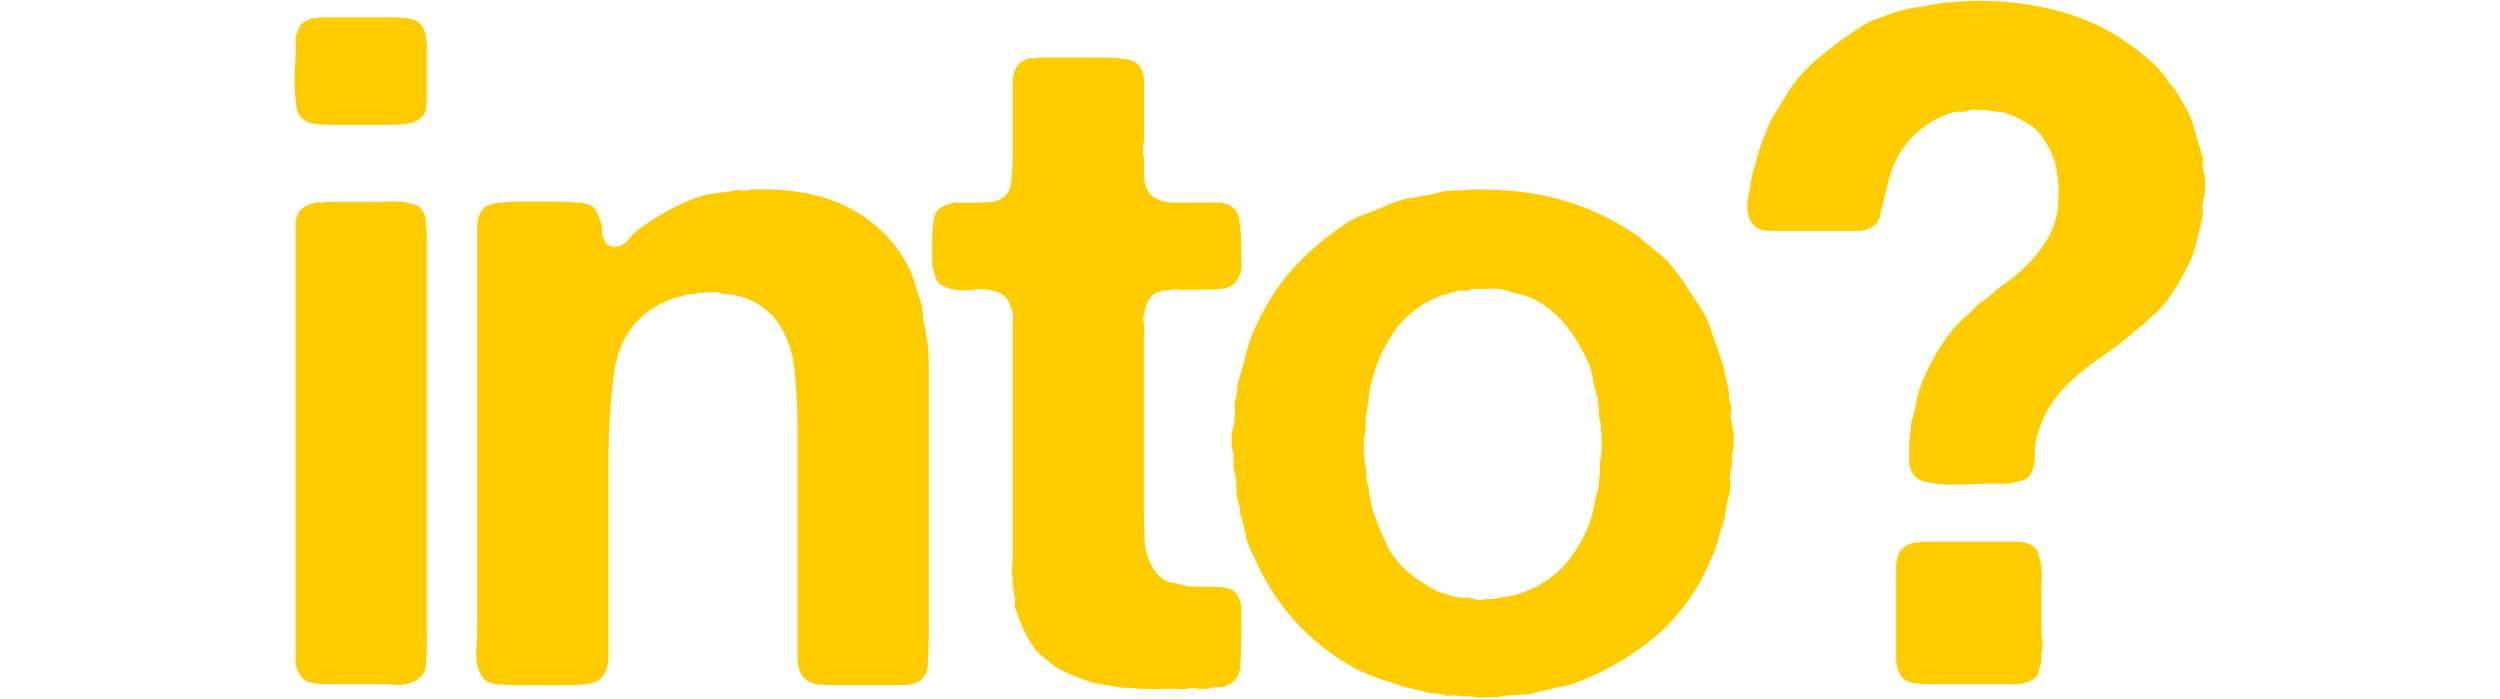
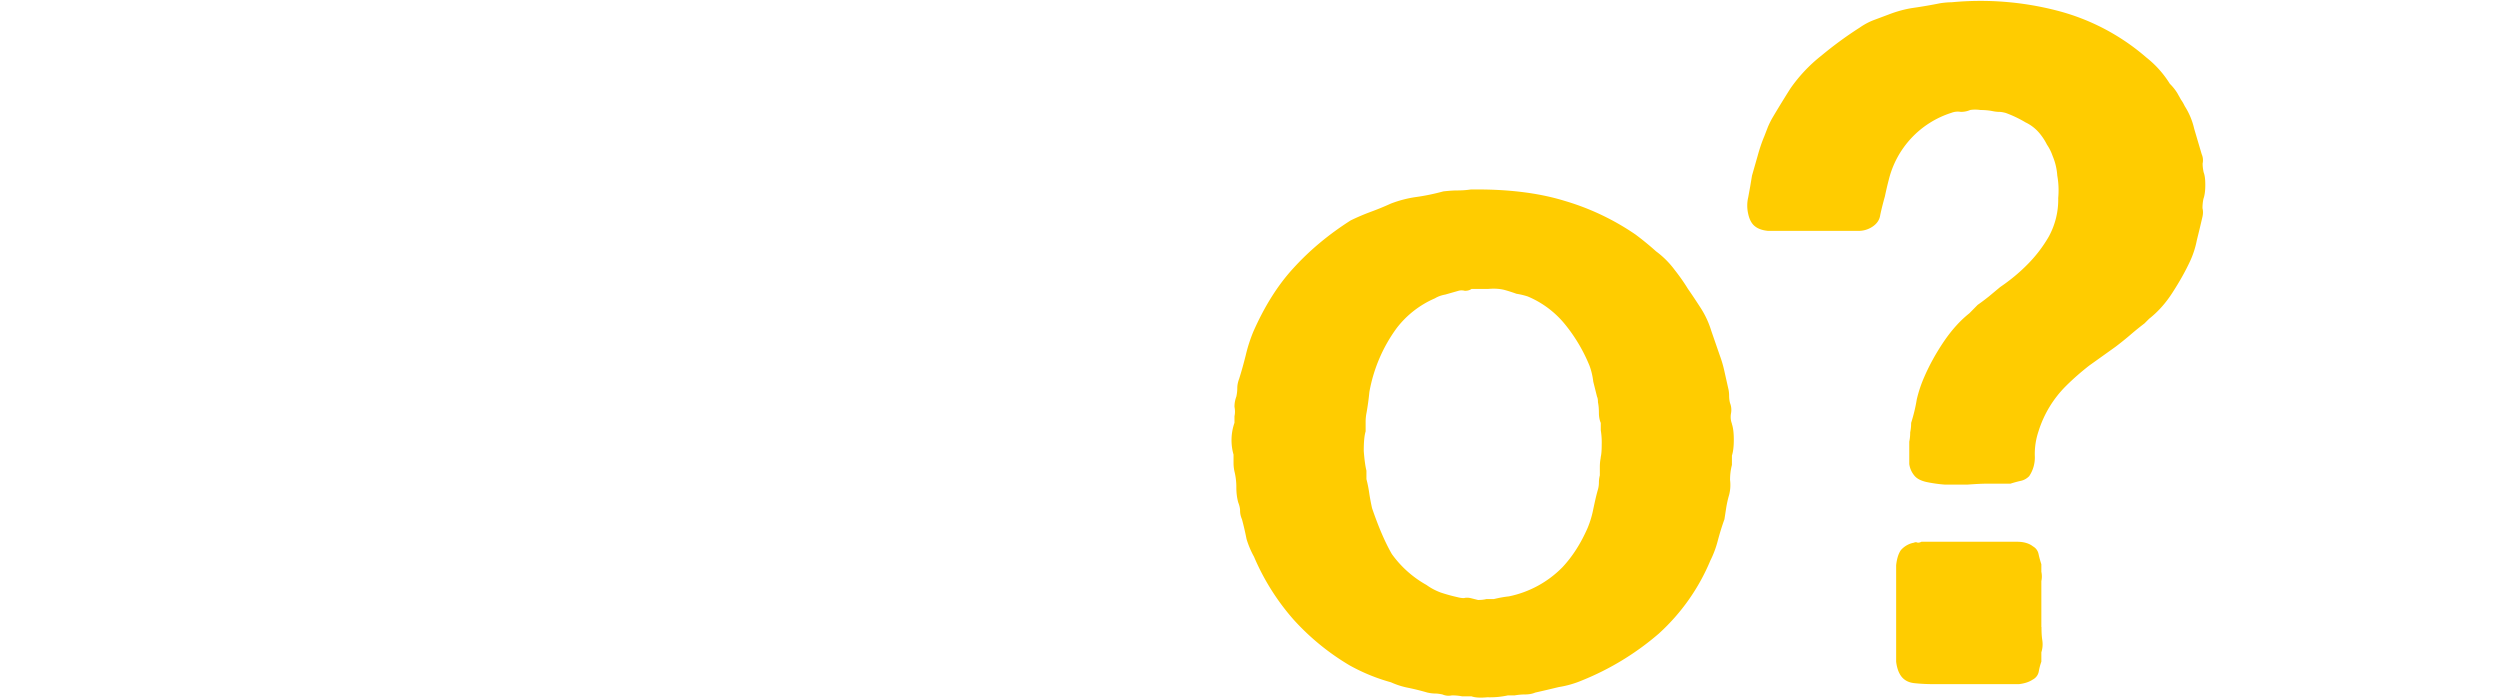
<svg xmlns="http://www.w3.org/2000/svg" width="1868" height="522" viewBox="0 0 1868 522">
-   <path fill="#fc0" d="M314 17.7c3.3 3.8 4.9 9.4 4.9 16.8v40.6c0 6.6-1.6 11-5 13.3a20.2 20.2 0 0 1-11.1 4.2c-4.2.5-8.9.7-14 .7h-39.2c-5.1 0-9.8-.2-14-.7-3.7-.4-7-1.8-9.8-4.2-1.9-1.4-3.3-4-4.2-7.7l-1.4-13.3V52c.5-5.1.7-9.5.7-13.3V29c.5-3.2 1.4-6 2.8-8.4 1-1.8 2-3.2 3.5-4.2l5.6-2.8h3.5c1.4-.4 2.6-.7 3.5-.7h51c4.8 0 9.2.3 13.4.7 4.2.5 7.5 1.9 9.8 4.2Zm4.9 455.7c0 9.4-.2 17.3-.7 23.8s-4.7 11-12.6 13.3c-2.8 1-5.9 1.4-9.1 1.4a74 74 0 0 0-10.5-.7h-39.2c-4.2 0-8.4-.2-12.6-.7-3.8-.4-6.6-1.8-8.4-4.2a21 21 0 0 1-5-11.9V169c0-4.6 1-8.4 2.9-11.2 2.8-3.2 6.7-5.3 11.9-6.3 1-.4 2-.4 3.5 0 1.8 0 3.2-.2 4.2-.7h44a35 35 0 0 1 9.2 0h5.6c2.8 1 5.4 1.7 7.7 2.1s4.2 1.9 5.6 4.2c1.9 2.4 2.8 5.6 2.8 9.8.5 4.2.7 8.7.7 13.3v293.3ZM561 141.6c28-.9 51.3 3 70 12a102.4 102.4 0 0 1 44 39.1 68.7 68.7 0 0 1 7.8 16.8l5.6 17.5a46 46 0 0 1 1.4 10.5c.4 3.3 1.1 6.6 2 9.8 0 2.8.3 4.7.8 5.6.9 6.6 1.4 13.3 1.4 20.3v196c0 8.9-.3 17.5-.7 26 0 7.9-3.3 13-9.8 15.3-2.8 1-6.1 1.4-9.8 1.4h-49c-5.6 0-10.8-.2-15.4-.7-4.2-.9-7.5-3-9.8-6.3-2-2.8-3-6.3-3.5-10.5v-168a498 498 0 0 0-2.1-47.6 79 79 0 0 0-12.6-37.8 51.5 51.5 0 0 0-36.4-21c-2.4 0-5-.4-7.7-1.4-2.4-.4-5.4-.4-9.1 0a33 33 0 0 0-7.7.7c-2 .5-3.5.7-5 .7s-2.7.3-4.1.7a78.6 78.6 0 0 0-26 11.2c-14.9 10.8-23.7 26.4-26.5 47s-4.2 43.6-4.2 69.2V491c0 4.2-.7 7.7-2.1 10.5a14.7 14.7 0 0 1-11.2 9.1c-5.2 1-11.5 1.4-19 1.4h-35c-5 0-10.2-.2-15.3-.7-5.2-.4-9-2-11.2-4.9a29.1 29.1 0 0 1-5-18.2c.5-7.9.8-15.4.8-22.4v-299c.4-4.2 1.8-7.7 4.2-10.5a6.7 6.7 0 0 1 4.2-2.8c2.3-.9 4.6-1.6 7-2h3.5c2.3-.5 4.6-.8 7-.8h37c3.8 0 7.3.3 10.6.7 3.7 0 7 .5 9.8 1.4 3.2 1.4 5.3 3.5 6.3 6.3 1.4 2.8 2.5 6.1 3.5 9.8.4 1.9.4 3.5 0 5a7 7 0 0 0 1.4 4.1 16 16 0 0 0 2 4.2 36 36 0 0 1 3.6 2.1 14 14 0 0 0 12.6-4.9c3.2-4.2 6.7-7.4 10.5-9.8a164.7 164.7 0 0 1 42-22.4c4.2-1.4 8.4-2.3 12.6-2.8 4.6-.4 9.5-1.1 14.7-2a13 13 0 0 1 6.3 0c2.8 0 4.6-.3 5.6-.8ZM776.4 43h46.9c7 0 13 .4 18.2 1.3 5.6.5 9.6 3.3 11.9 8.4 1 2.4 1.4 5.2 1.4 8.4v41.3c0 2.4-.2 5.2-.7 8.4 0 2.8.2 5.4.7 7.7v7.7c0 3.8.2 7.3.7 10.5.5 2.8 1.6 5.4 3.5 7.7 3.3 4.2 9 6.6 17.5 7H910c2.8 0 5.4.5 7.7 1.4a14 14 0 0 1 8.4 12.6 127 127 0 0 1 1.4 20.3v9.8c.5 3.3.2 6.1-.7 8.4-2.3 7.5-7.2 11.5-14.7 12s-15.9.6-25.2.6h-6.3a8.6 8.6 0 0 0-5 0 18 18 0 0 1-4.8.7 4.6 4.6 0 0 0-4.2.7c-3.7 1-6.5 3-8.4 6.3a45.8 45.8 0 0 0-3.5 10.5 20 20 0 0 0 0 7.7c.5 2.8.5 5.4 0 7.7v125.3c0 11.7.2 22 .7 30.8 1 8.4 4 15.9 9 22.4 2.4 2.8 5.5 5 9.2 6.3l12.6 2.8c1.4.5 2.8.7 4.2.7 1.9-.4 3.3-.4 4.2 0h7.7c5.1 0 9.6.3 13.3.7 3.7.5 6.8 2.4 9 5.6a19 19 0 0 1 2.9 11.2v13.3c0 9.8-.2 19-.7 27.3 0 8-3.7 13.3-11.2 16.1a9.5 9.5 0 0 1-6.3.7c-1.9 0-4 .5-6.3 1.4h-7c-1 0-2.3-.2-4.2-.7-1.9 0-3.5.3-5 .7-2.2.5-4.8.5-7.6 0h-14c-2.3.5-4.4.5-6.3 0h-7.7c-2.3-.4-5-.7-7.7-.7s-5.4-.2-7.7-.7c-3.3-.4-6.3-.9-9.1-1.4l-8.4-1.4a135.4 135.4 0 0 1-28-11.2l-4.2-2.8c-1.4-1.4-3-2.8-5-4.2-.8-.9-2-1.8-3.4-2.8l-3.5-3.5a96.8 96.8 0 0 1-14.7-29.4c-1-1.8-1.4-3.5-1.4-4.9.5-1.8.5-4 0-6.3-.5-.9-.7-2-.7-3.5s-.2-2.5-.7-3.5v-7c-.5-1.8-.7-4-.7-6.3.5-2.3.7-4.6.7-7V240.3c.5-3.2.2-6.3-.7-9-1.9-6.6-5.1-10.8-9.8-12.7a37 37 0 0 0-19.6-2c-8 .9-14.7.2-20.3-2.2-3.7-1.4-6-3.5-7-6.3s-1.9-6.3-2.8-10.5V183c0-8.4.5-15.1 1.4-20.3s4.9-8.6 11.9-10.5a8.5 8.5 0 0 1 5.6-.7h6.3c7 0 13.5-.2 19.6-.7 6-.9 10.3-3.7 12.6-8.4 1.4-3.2 2-7 2-11.2.6-4.2.8-8.4.8-12.6V63.2c0-4.2.5-7.7 1.4-10.5 2.3-4.6 5.8-7.7 10.5-9 1-.5 2-.5 3.5 0 1.9 0 3.3-.3 4.2-.8Z" />
  <path fill="#fc0" d="M1294 316.6c1 2.8 1.5 6.8 1.5 12s-.5 9-1.4 11.8v7c-1 3.8-1.4 7.5-1.4 11.2a30 30 0 0 1-.7 11.2c-1 3.3-1.6 6.3-2.1 9.1l-1.4 9.1c-1.9 5.2-3.5 10.5-5 16.1a74 74 0 0 1-5.5 14.7 153.4 153.4 0 0 1-38.5 54.6 205 205 0 0 1-57.4 35 75 75 0 0 1-17.5 5 984 984 0 0 1-17.5 4.1c-2.3 1-5 1.4-7.7 1.4s-5.4.3-7.7.7h-5a63 63 0 0 1-15.4 1.4c-5 .5-9 .3-11.8-.7h-7a39 39 0 0 0-7.7-.7c-2.3.5-4.7.3-7-.7-1.9-.4-3.7-.7-5.6-.7-1.4 0-3.3-.2-5.6-.7a179 179 0 0 0-14-3.5 59 59 0 0 1-13.3-4.2 139.4 139.4 0 0 1-30.8-12.6 179.8 179.8 0 0 1-42-34.3A174.2 174.2 0 0 1 937 416a67 67 0 0 1-5.6-13.3A217 217 0 0 0 928 388c-1-2.3-1.4-4.4-1.4-6.3s-.5-4-1.4-6.3c-1-3.7-1.4-7.4-1.4-11.2a49 49 0 0 0-1.4-11.9c-.5-2.3-.7-4.4-.7-6.3v-6.3a39.5 39.5 0 0 1 .7-23.8V311c.5-2.3.5-4.6 0-7 0-2.8.5-5.3 1.4-7.7.5-2.3.7-4.4.7-6.3 0-2.3.5-4.6 1.4-7 1.9-6 3.5-11.9 4.9-17.5 1.4-6 3.3-11.9 5.6-17.5 8.4-19.1 18.4-35 30-47.6 11.8-13 26-25 42.8-35.7 4.7-2.3 9.6-4.4 14.7-6.3a215 215 0 0 0 15.4-6.3c6-2.3 12.4-4 18.9-4.9 6.5-.9 13.3-2.3 20.3-4.2 3.7-.4 7.2-.7 10.5-.7s6.5-.2 9.8-.7c27-.4 50.4 2.4 70 8.4a187 187 0 0 1 53.2 25.2c5.1 3.8 10.3 8 15.4 12.6a66.3 66.3 0 0 1 14 14c3.7 4.7 7 9.4 9.8 14 3.3 4.7 6.5 9.6 9.8 14.7a68.3 68.3 0 0 1 7.7 16.8l6.3 18.2a88 88 0 0 1 3.5 12l2.8 12.5c.5 1.9.7 3.8.7 5.6s.2 3.8.7 5.6a14 14 0 0 1 .7 7.7c-.5 2.8-.2 5.4.7 7.7Zm-98 25.2c.6-2.3.8-5.6.8-9.8a56 56 0 0 0-.7-10.5V316c-1-2.3-1.4-4.9-1.4-7.7s-.2-5.3-.7-7.7c0-1.8-.2-3.2-.7-4.2l-2.8-11.2c-.5-4.2-1.4-8.1-2.8-11.9a122 122 0 0 0-18.2-30.8 71.5 71.5 0 0 0-28-21 56 56 0 0 0-8.4-2c-2.8-1-5.8-2-9.1-2.9-3.7-.9-7.7-1.1-12-.7h-12.5c-1.4 1-3 1.4-5 1.4a8.6 8.6 0 0 0-4.8 0l-9.8 2.8c-2.8.5-5.4 1.4-7.7 2.8a71.8 71.8 0 0 0-28.7 22.4 114.9 114.9 0 0 0-20.3 47.6c-.5 5.2-1.2 10.3-2.1 15.4a34 34 0 0 0-.7 7v7c-1 3.3-1.4 8.2-1.4 14.7.5 6.6 1.2 11.5 2 14.7v6.3c1 3.8 1.7 7.5 2.2 11.2a173 173 0 0 0 2 10.5c4.8 14 9.7 25.5 14.8 34.3a79.5 79.5 0 0 0 25.9 23.1c3.3 2.4 6.8 4.2 10.5 5.6a126 126 0 0 0 12.6 3.5c1.9.5 3.5.7 4.9.7 1.4-.4 3-.4 4.9 0l5.6 1.4c2.3 0 4.4-.2 6.3-.7h5.6c3.7-.9 7.5-1.6 11.2-2a78 78 0 0 0 39.9-21.7c7.5-8 13.8-17.8 18.9-29.5 1.9-4.6 3.3-9.3 4.2-14 1-4.6 2-9.5 3.5-14.7.5-1.8.7-3.5.7-4.9 0-1.8.2-3.7.7-5.6v-6.3c0-2.3.2-4.6.7-7Zm450.4-213.5c1 2.4 1.4 5.6 1.4 9.8s-.4 7.7-1.4 10.5a34 34 0 0 0-.7 7c.5 1.9.5 4 0 6.3a984 984 0 0 1-4.2 17.5c-1 5.2-2.6 10.3-4.9 15.4-3.7 8-8.2 15.9-13.3 23.8-5.1 8-11 14.5-17.5 19.6l-3.5 3.5c-3.7 2.8-7.5 5.9-11.2 9.1-3.3 2.8-6.8 5.6-10.5 8.4l-19.6 14c-6 4.7-11.9 9.8-17.5 15.4a82.4 82.4 0 0 0-20.3 33.6 53.2 53.2 0 0 0-2.8 18.2 25 25 0 0 1-4.2 15.4c-1.9 1.9-4 3-6.3 3.5s-4.9 1.2-7.7 2.1h-17.5c-4.2 0-9 .3-14.7.7h-16.8a107 107 0 0 1-14-2c-4.2-1-7.2-2.6-9-5a17 17 0 0 1-3.6-8.4V330c.5-2.3.7-4.6.7-7 .5-2.3.7-4.6.7-7 1.9-6 3.3-11.9 4.2-17.5 1.4-6 3.3-11.6 5.6-16.8 3.8-8.8 8.7-17.7 14.7-26.6 6-8.8 12.4-15.8 19-21l6.2-6.3c3.3-2.3 6-4.4 8.4-6.3l8.4-7c7.5-5.1 14.3-10.7 20.3-16.8 6-6 11.5-13 16.1-21a57.4 57.4 0 0 0 7-28.7c.5-5.6.3-11.2-.7-16.8a45.3 45.3 0 0 0-3.5-14.7 35 35 0 0 0-4.2-8.4 43 43 0 0 0-4.9-7.7 31 31 0 0 0-11.2-9 85.4 85.4 0 0 0-14.7-7c-1.9-.5-3.5-.8-4.9-.8s-3.3-.2-5.6-.7c-2.3-.4-5.1-.7-8.4-.7-2.8-.4-5.4-.4-7.7 0-2.3 1-4.7 1.4-7 1.4a13 13 0 0 0-7 .7 70 70 0 0 0-46.9 50.4c-1 3.8-1.9 7.7-2.8 12-1.4 5-2.6 9.7-3.5 14-.5 3.7-2.6 6.7-6.3 9a18.5 18.5 0 0 1-10.5 2.8H1321c-4.2-.4-7.5-1.6-9.8-3.5-2.3-1.8-4-4.9-4.9-9-1-4.3-1-8.5 0-12.7l1.4-7.7 1.4-8.4 4.2-14.7c1.4-5.1 3-10 5-14.7l2.7-7c1-2.3 2.1-4.6 3.5-7a852 852 0 0 1 13.3-21.7c6.5-9.3 14.2-17.5 23.1-24.5 8.9-7.4 18.4-14.4 28.7-21 3.3-2.3 6.8-4.2 10.5-5.6l11.2-4.2c6-2.3 12.1-4 18.2-4.9a369 369 0 0 0 20.3-3.5c2.8-.4 5.6-.7 8.4-.7a228.2 228.2 0 0 1 79.1 6.3 164.4 164.4 0 0 1 66.5 35 75.6 75.6 0 0 1 17.5 19.6 37 37 0 0 1 5.6 7l2.8 5c1 1.3 1.9 3 2.8 4.8a53.3 53.3 0 0 1 7 16.8l5.6 19c1 2.3 1.2 4.6.7 7 0 1.8.2 3.9.7 6.2Zm-121 340.2c0 3.3.1 6.6.6 9.8s.2 6.3-.7 9.1v7c-1 2.8-1.6 5.4-2 7.7a8.4 8.4 0 0 1-4.3 5.6c-2.8 1.9-6.3 3-10.5 3.5h-63c-5.1 0-10-.2-14.7-.7-4.7-.4-8.2-2.3-10.5-5.6-1.9-2.8-3-6.3-3.5-10.5v-72c.5-4.7 1.6-8.5 3.5-11.3a17 17 0 0 1 9.8-5.6 3 3 0 0 1 2.8 0c1 0 1.9-.2 2.8-.7h71.4c5.1 0 9.1 1.2 12 3.5a8.4 8.4 0 0 1 4.1 5.6c.5 2.4 1.2 5 2.1 7.7v5.6c.5 2.4.5 4.7 0 7v34.3Z" />
</svg>